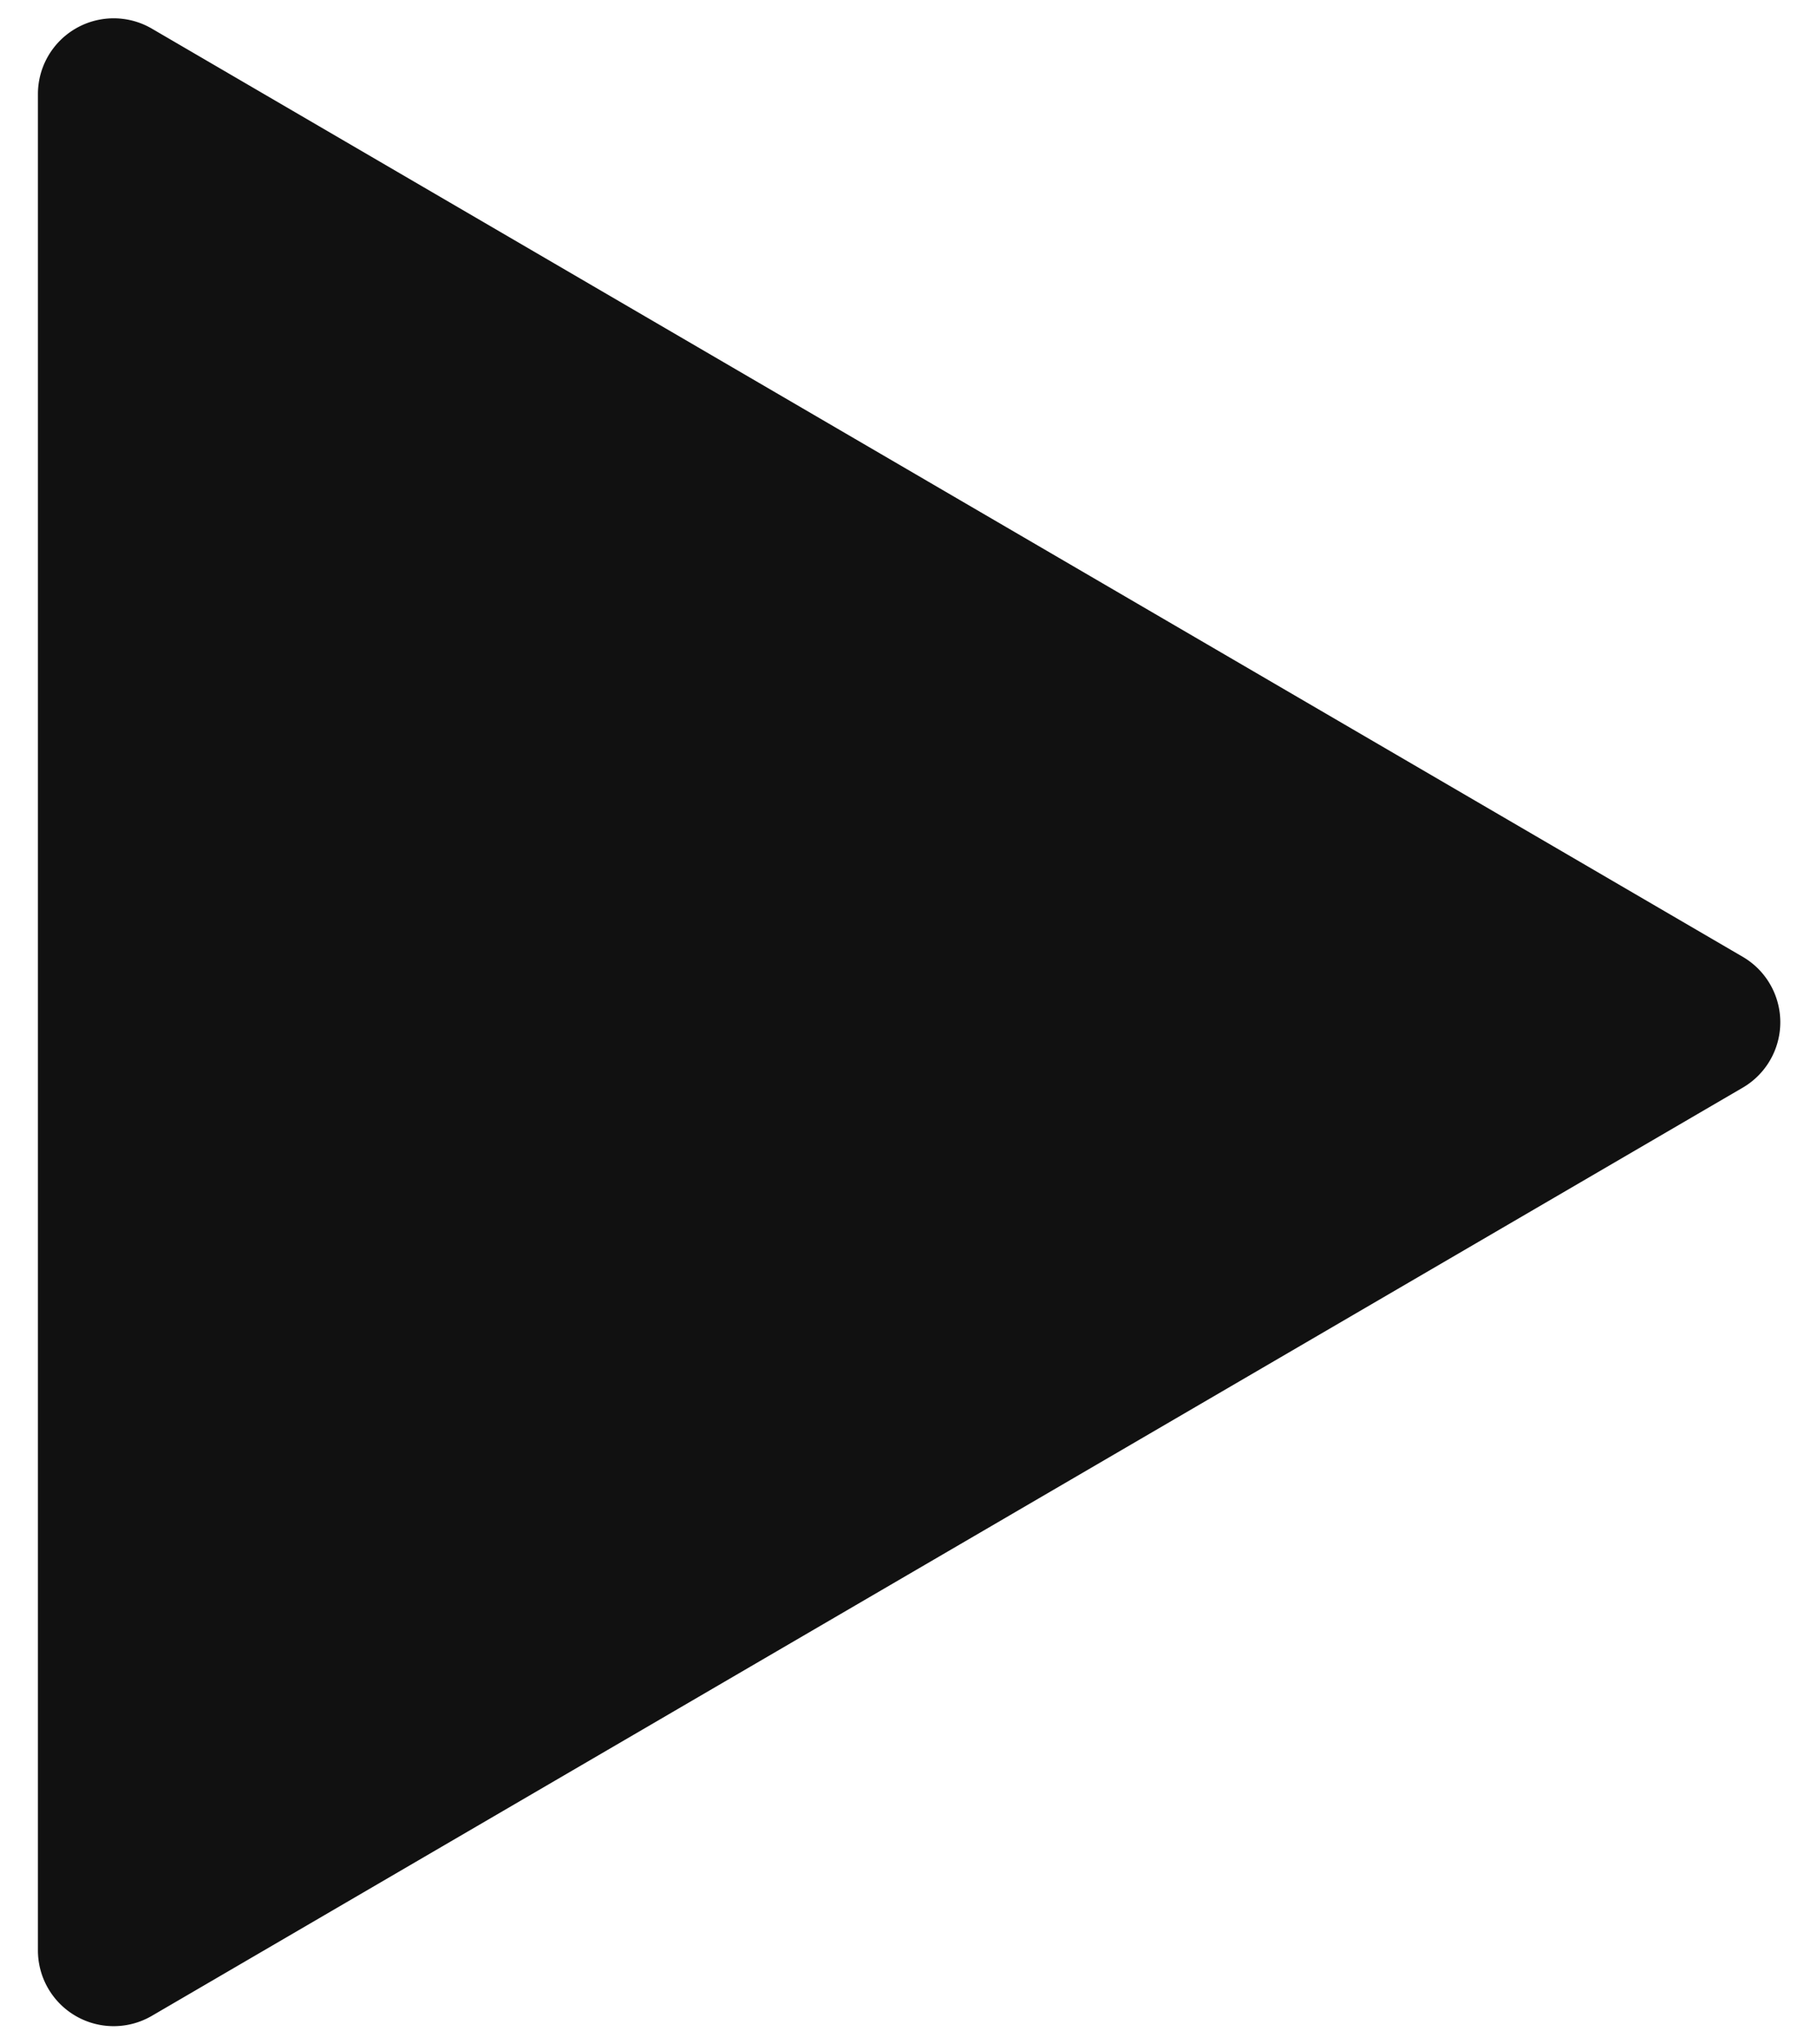
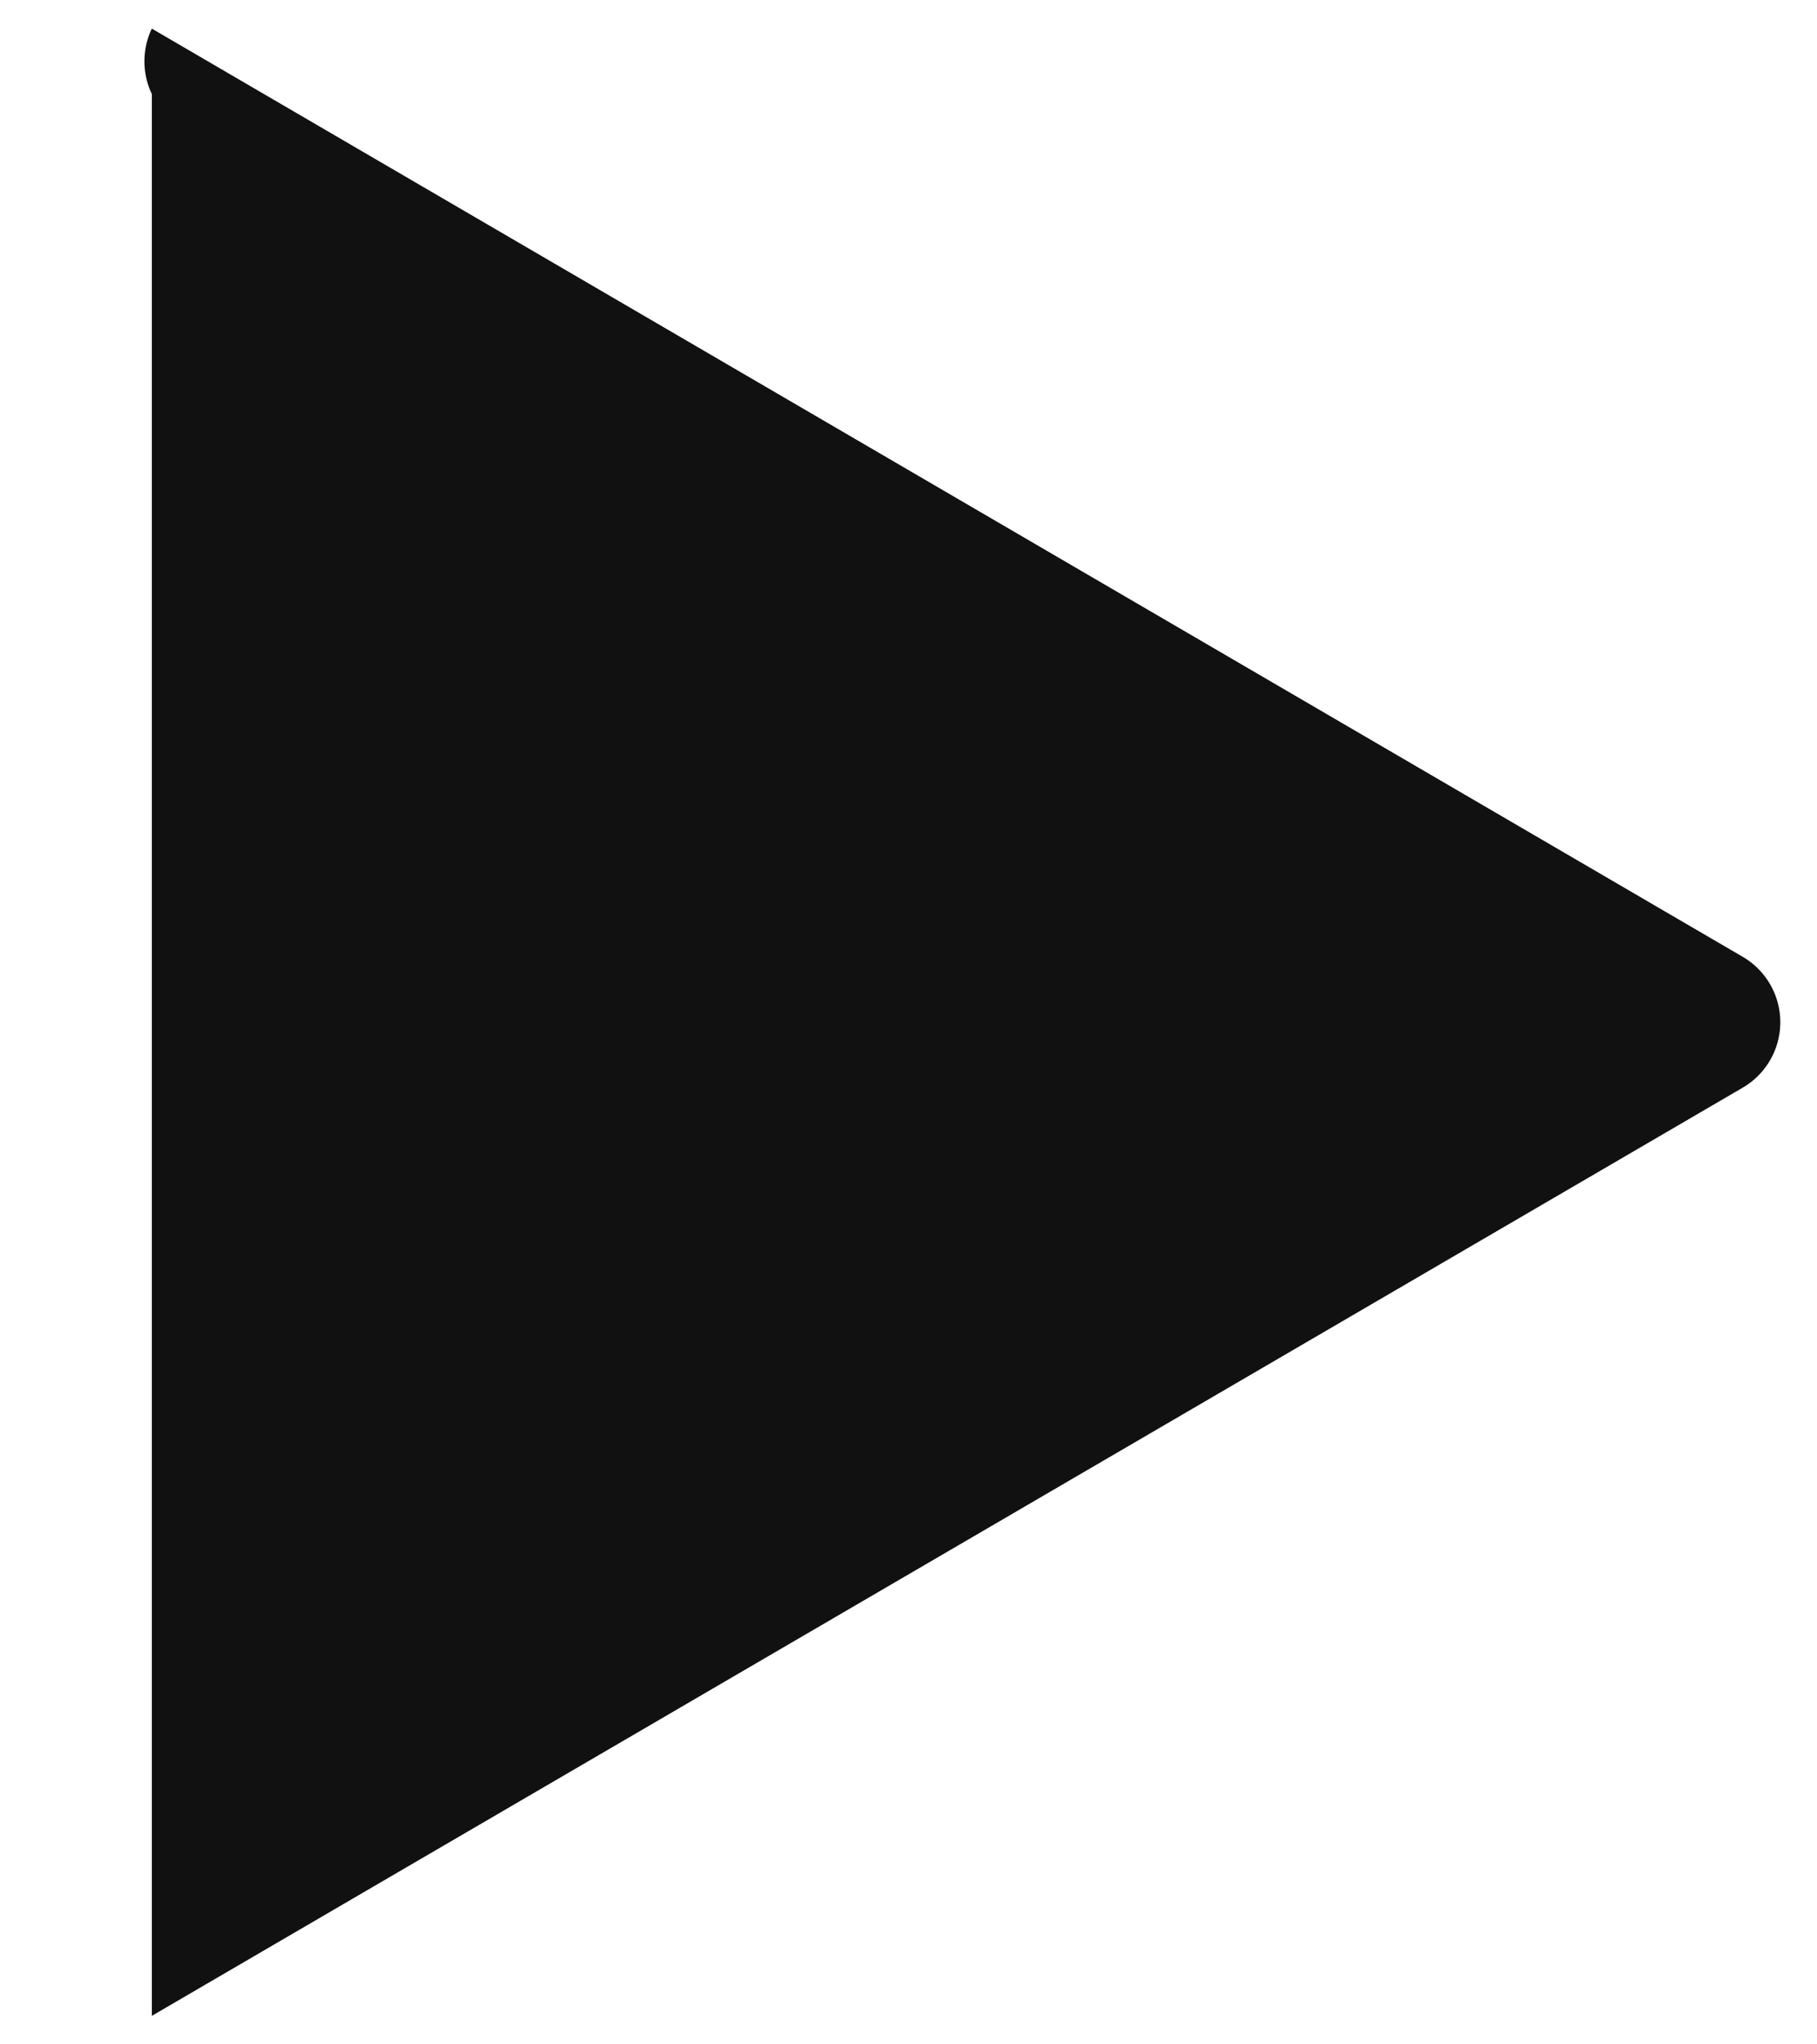
<svg xmlns="http://www.w3.org/2000/svg" fill="none" viewBox="0 0 16 18">
-   <path fill="#111" d="M1.337.252l14.01 8.173a.667.667 0 010 1.151l-14.01 8.173a.667.667 0 01-1.003-.578V.828A.667.667 0 011.337.252z" />
+   <path fill="#111" d="M1.337.252l14.01 8.173a.667.667 0 010 1.151l-14.01 8.173V.828A.667.667 0 011.337.252z" />
</svg>